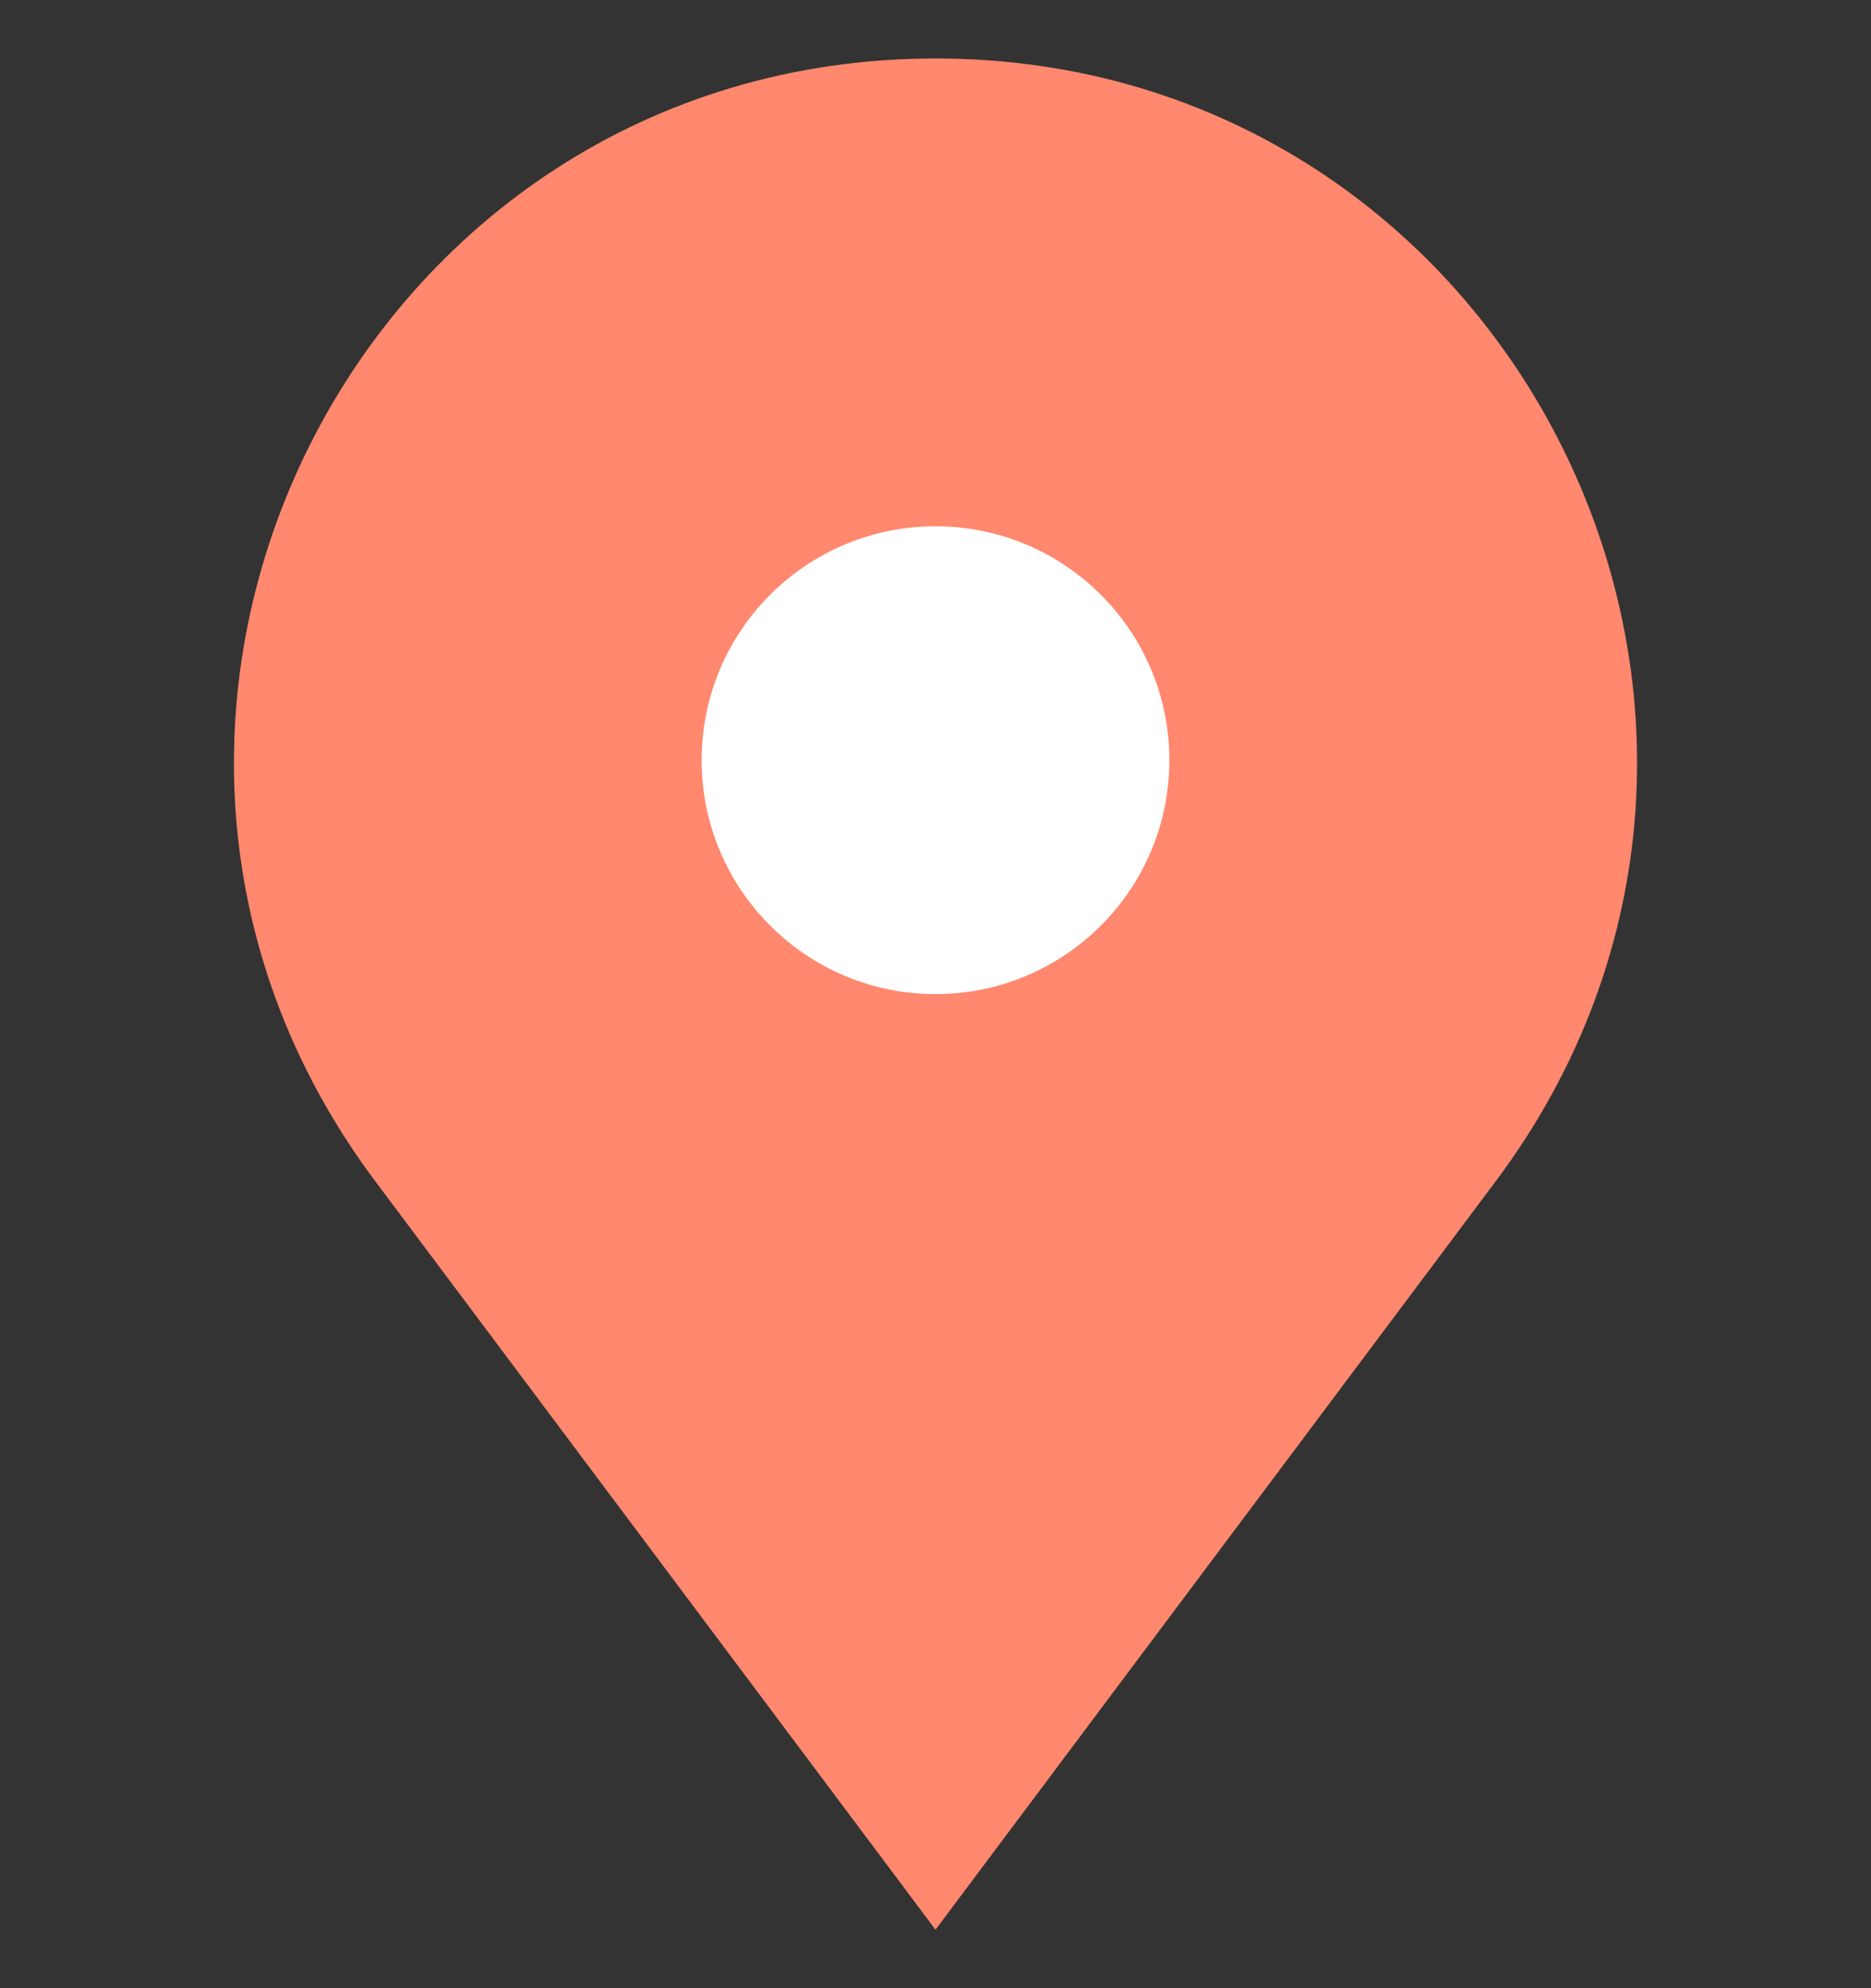
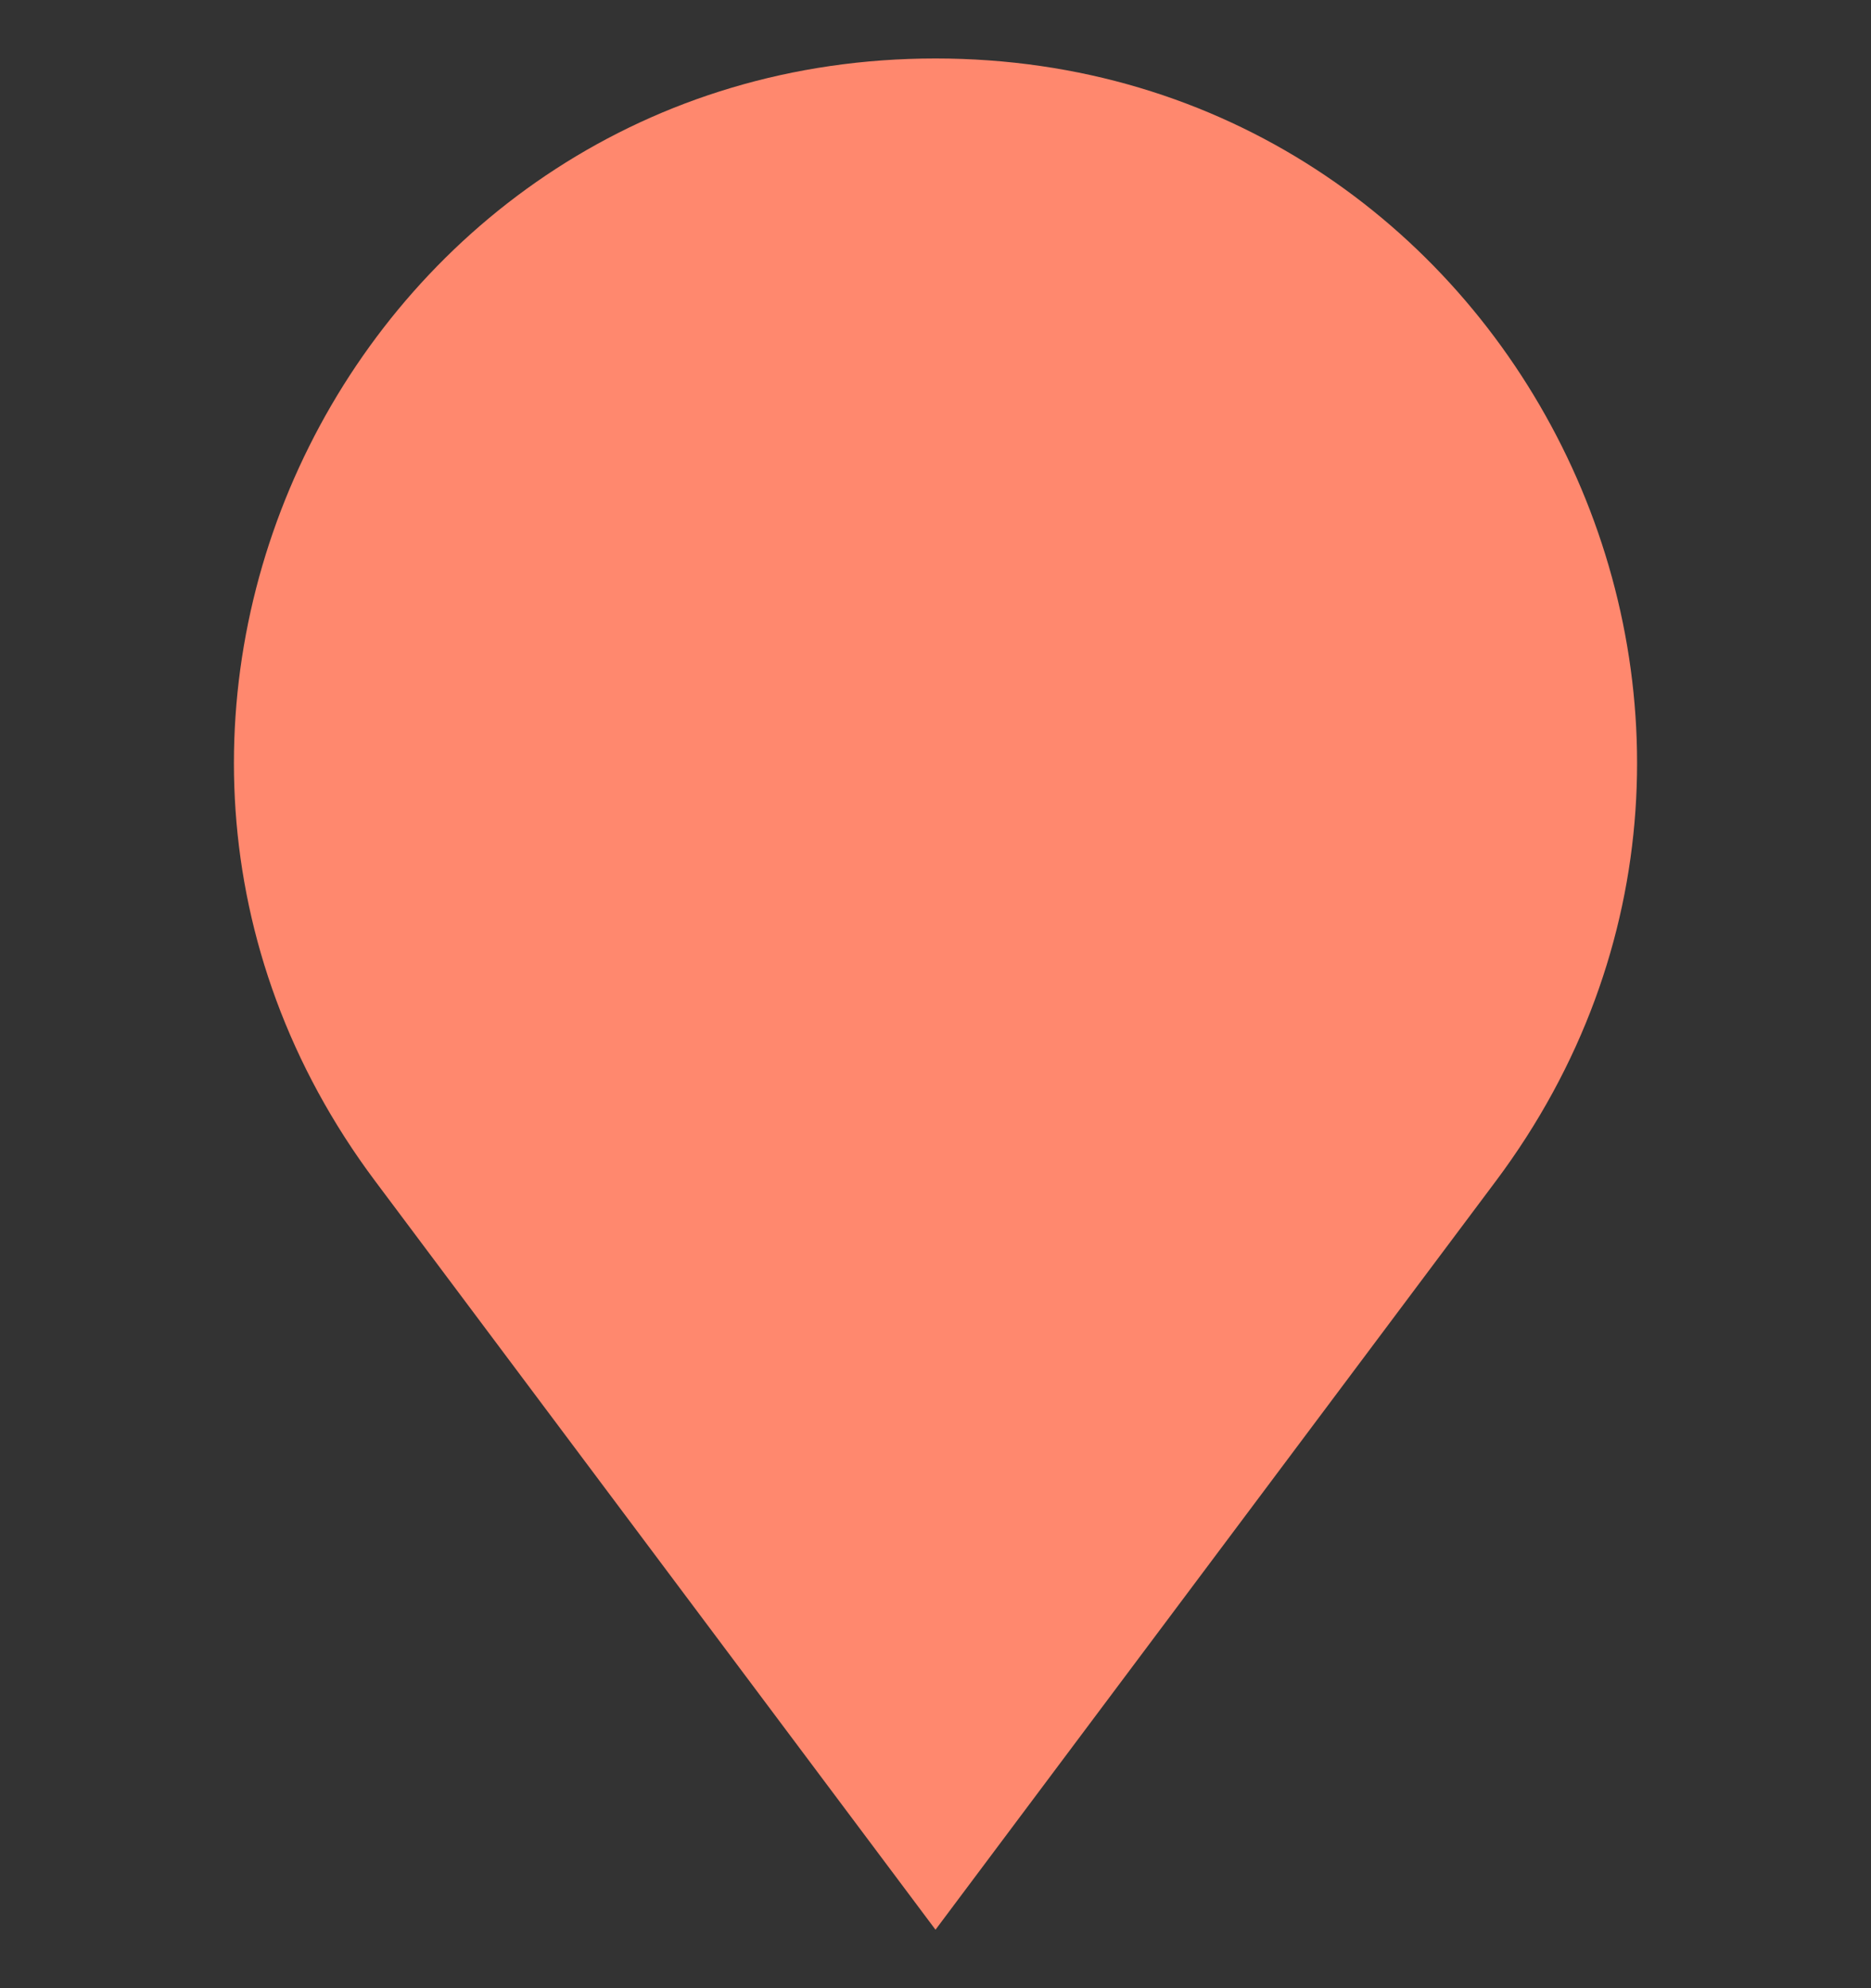
<svg xmlns="http://www.w3.org/2000/svg" width="16" height="17" viewBox="0 0 16 17" fill="none">
  <rect x="0" y="0" width="16" height="17" fill="#333333" stroke="none" />
  <path d="M3.209 10.1C0.248 6.145 3.065 0.5 8 0.5C12.935 0.5 15.752 6.145 12.791 10.1L8 16.5L3.209 10.1Z" fill="#FF886E" />
-   <circle cx="8" cy="6.5" r="2" fill="white" />
</svg>